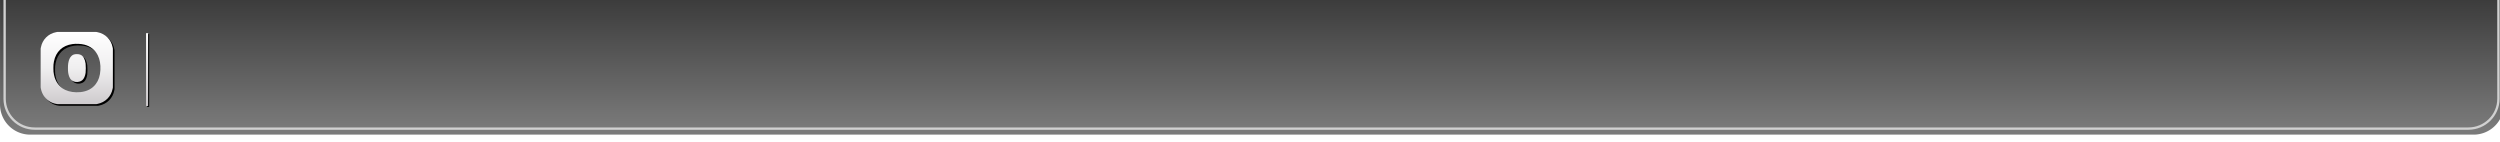
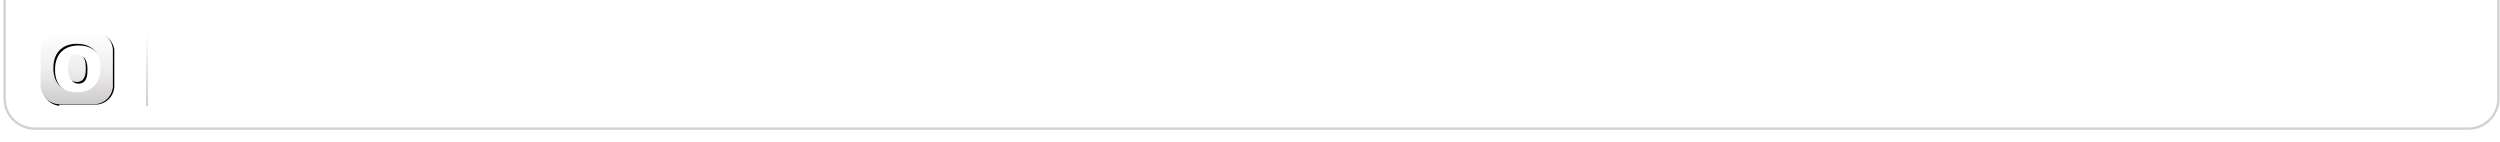
<svg xmlns="http://www.w3.org/2000/svg" xmlns:ns1="http://www.inkscape.org/namespaces/inkscape" xmlns:ns2="http://sodipodi.sourceforge.net/DTD/sodipodi-0.dtd" xmlns:xlink="http://www.w3.org/1999/xlink" width="27.906cm" height="1.587cm" viewBox="0 0 279.06 15.87" version="1.1" id="svg1" ns1:version="1.4.2 (ebf0e940d0, 2025-05-08)" ns2:docname="header_custom.svg" xml:space="preserve">
  <ns2:namedview id="namedview1" pagecolor="#ffffff" bordercolor="#000000" borderopacity="0.25" ns1:showpageshadow="2" ns1:pageopacity="0.0" ns1:pagecheckerboard="0" ns1:deskcolor="#d1d1d1" ns1:document-units="mm" ns1:zoom="1" ns1:cx="-430" ns1:cy="95.5" ns1:window-width="2048" ns1:window-height="1044" ns1:window-x="0" ns1:window-y="0" ns1:window-maximized="1" ns1:current-layer="layer1" />
  <defs id="defs1">
    <linearGradient id="linearGradient17" ns1:collect="always">
      <stop style="stop-color:#ffffff;stop-opacity:1;" offset="0" id="stop17" />
      <stop style="stop-color:#cecacd;stop-opacity:1;" offset="1" id="stop18" />
    </linearGradient>
    <linearGradient id="swatch10" ns1:swatch="solid">
      <stop style="stop-color:#000000;stop-opacity:1;" offset="0" id="stop10" />
    </linearGradient>
    <ns1:path-effect effect="fillet_chamfer" id="path-effect2" is_visible="true" lpeversion="1" nodesatellites_param="F,0,0,1,0,0,0,1 @ F,0,0,1,0,0,0,1 @ F,0,1,1,0,12.712,0,1 @ F,0,0,1,0,12.712,0,1" radius="0" unit="px" method="auto" mode="F" chamfer_steps="1" flexible="false" use_knot_distance="true" apply_no_radius="true" apply_with_radius="true" only_selected="false" hide_knots="false" />
    <linearGradient ns1:collect="always" xlink:href="#linearGradient28" id="linearGradient29" x1="525.492" y1="0.033" x2="525.492" y2="53.867" gradientUnits="userSpaceOnUse" />
    <linearGradient id="linearGradient28" ns1:collect="always">
      <stop style="stop-color:#3c3c3c;stop-opacity:1" offset="0" id="stop28" />
      <stop style="stop-color:#7a7a7a;stop-opacity:1;" offset="1" id="stop29" />
    </linearGradient>
    <ns1:path-effect effect="fillet_chamfer" id="path-effect28" is_visible="true" lpeversion="1" nodesatellites_param="F,0,0,1,0,0,0,1 @ F,0,0,1,0,0,0,1 @ F,0,1,1,0,12.712,0,1 @ F,0,0,1,0,12.712,0,1" radius="0" unit="px" method="auto" mode="F" chamfer_steps="1" flexible="false" use_knot_distance="true" apply_no_radius="true" apply_with_radius="true" only_selected="false" hide_knots="false" />
    <ns1:path-effect effect="fillet_chamfer" id="path-effect30" is_visible="true" lpeversion="1" nodesatellites_param="F,0,0,1,0,0,0,1 @ F,0,0,1,0,0,0,1 @ F,0,1,1,0,12.712,0,1 @ F,0,0,1,0,12.712,0,1" radius="0" unit="px" method="auto" mode="F" chamfer_steps="1" flexible="false" use_knot_distance="true" apply_no_radius="true" apply_with_radius="true" only_selected="false" hide_knots="false" />
    <ns1:path-effect effect="fillet_chamfer" id="path-effect7-0" is_visible="true" lpeversion="1" nodesatellites_param="F,0,0,1,0,0,0,1 @ F,0,0,1,0,0,0,1 @ F,0,1,1,0,12.712,0,1 @ F,0,0,1,0,12.712,0,1" radius="0" unit="px" method="auto" mode="F" chamfer_steps="1" flexible="false" use_knot_distance="true" apply_no_radius="true" apply_with_radius="true" only_selected="false" hide_knots="false" />
    <filter ns1:collect="always" style="color-interpolation-filters:sRGB" id="filter4" x="-0.024" y="-0.024" width="1.049" height="1.049">
      <feGaussianBlur ns1:collect="always" stdDeviation="0.309" id="feGaussianBlur4" />
    </filter>
    <linearGradient ns1:collect="always" xlink:href="#linearGradient2" id="linearGradient3" x1="70.447" y1="13.65" x2="70.447" y2="43.876" gradientUnits="userSpaceOnUse" />
    <linearGradient id="linearGradient2" ns1:collect="always">
      <stop style="stop-color:#ffffff;stop-opacity:1;" offset="0" id="stop2" />
      <stop style="stop-color:#f0eff0;stop-opacity:1;" offset="0.489" id="stop4" />
      <stop style="stop-color:#cecacd;stop-opacity:1;" offset="1" id="stop3" />
    </linearGradient>
    <filter ns1:collect="always" style="color-interpolation-filters:sRGB" id="filter11" x="-0.001" y="-0.005" width="1.001" height="1.019">
      <feGaussianBlur ns1:collect="always" stdDeviation="0.111" id="feGaussianBlur11" />
    </filter>
    <linearGradient ns1:collect="always" xlink:href="#linearGradient17" id="linearGradient18" x1="16.408" y1="3.679" x2="16.408" y2="11.823" gradientUnits="userSpaceOnUse" gradientTransform="matrix(4.269,0,0,3.78,-8.084,-0.002)" />
    <filter ns1:collect="always" style="color-interpolation-filters:sRGB" id="filter19" x="-0.5" y="-0.012" width="2" height="1.025">
      <feGaussianBlur ns1:collect="always" stdDeviation="0.042" id="feGaussianBlur19" />
    </filter>
  </defs>
  <g ns1:label="Layer 1" ns1:groupmode="layer" id="layer1" transform="translate(-29.973,-36.208)" style="display:inline">
    <g id="g30" ns1:label="vector_head" style="display:inline" transform="matrix(0.265,0,0,0.265,29.974,36.209)">
-       <path id="path27" style="display:inline;fill:url(#linearGradient29);stroke:none;stroke-width:6.663;stroke-dasharray:none;stroke-opacity:1" d="M 0.002,0 H 1054.667 v 43.994 a 12.712,12.712 135 0 1 -12.712,12.712 l -1029.241,0 A 12.712,12.712 45 0 1 0.002,43.994 Z" ns2:nodetypes="ccccc" ns1:label="header" ns1:original-d="M 0.00152356,0 H 1054.6669 v 56.706646 c -351.55513,0 -703.11025,0 -1054.66537644,0 z" ns1:path-effect="#path-effect28" />
      <path id="path1" style="display:inline;mix-blend-mode:normal;fill:none;fill-opacity:1;stroke:#d1d1d1;stroke-width:0.992;stroke-dasharray:none;stroke-opacity:1;filter:url(#filter11)" d="M 1054.667,1.995 V 43.994 c 0,7.021 -5.691,12.712 -12.712,12.712 H 12.714 c -7.021,0 -12.712,-5.691 -12.712,-12.712 V 1.995" ns2:nodetypes="ccccsc" ns1:label="edging_white" transform="matrix(0.996,0,0,0.99,1.945,-1.971)" />
-       <path style="display:inline;mix-blend-mode:normal;fill:#000000;fill-opacity:1;stroke-width:0.045;stroke-dasharray:none;filter:url(#filter4)" d="m 24.989,44.558 c -0.91,-0.086 -1.933,-0.382 -2.794,-0.807 -2.231,-1.102 -3.787,-3.172 -4.268,-5.68 l -0.103,-0.534 v -8.179 -8.179 l 0.103,-0.534 c 0.633,-3.296 3.097,-5.76 6.393,-6.393 l 0.534,-0.103 h 8.179 8.179 l 0.534,0.103 c 3.296,0.633 5.76,3.097 6.393,6.393 l 0.103,0.534 v 8.179 8.179 l -0.103,0.534 c -0.633,3.296 -3.06,5.732 -6.369,6.392 l -0.513,0.102 -8.044,0.005 c -4.424,0.003 -8.125,-0.003 -8.224,-0.012 z m 9.598,-5.066 c 2.784,-0.284 4.98,-1.437 6.448,-3.386 1.208,-1.603 1.821,-3.464 1.953,-5.926 0.125,-2.334 -0.25,-4.459 -1.082,-6.136 -1.16,-2.338 -3.089,-3.88 -5.674,-4.534 -1.435,-0.363 -3.446,-0.461 -5.028,-0.244 -4.185,0.574 -6.99,3.213 -7.786,7.324 -0.193,0.998 -0.232,1.456 -0.232,2.768 0,1.344 0.039,1.794 0.248,2.839 0.58,2.907 2.265,5.176 4.723,6.362 1.741,0.84 4.051,1.175 6.43,0.933 z m -2.118,-4.295 c -1.316,-0.225 -2.086,-0.866 -2.604,-2.168 -0.177,-0.444 -0.358,-1.124 -0.435,-1.636 -0.158,-1.047 -0.149,-3.058 0.018,-4.085 0.227,-1.398 0.676,-2.398 1.371,-3.053 0.583,-0.55 1.217,-0.765 2.258,-0.767 0.71,-7.1e-4 1.109,0.075 1.616,0.307 1.064,0.487 1.789,1.786 2.062,3.693 0.116,0.811 0.118,3.127 0.004,3.898 -0.202,1.359 -0.668,2.414 -1.342,3.037 -0.675,0.624 -1.916,0.95 -2.948,0.774 z" id="path4" ns2:nodetypes="csscccsscccsscccssccccsssssssscsscsssscsscscc" ns1:label="logo_shadow" />
+       <path style="display:inline;mix-blend-mode:normal;fill:#000000;fill-opacity:1;stroke-width:0.045;stroke-dasharray:none;filter:url(#filter4)" d="m 24.989,44.558 c -0.91,-0.086 -1.933,-0.382 -2.794,-0.807 -2.231,-1.102 -3.787,-3.172 -4.268,-5.68 l -0.103,-0.534 v -8.179 -8.179 l 0.103,-0.534 c 0.633,-3.296 3.097,-5.76 6.393,-6.393 l 0.534,-0.103 h 8.179 8.179 l 0.534,0.103 c 3.296,0.633 5.76,3.097 6.393,6.393 v 8.179 8.179 l -0.103,0.534 c -0.633,3.296 -3.06,5.732 -6.369,6.392 l -0.513,0.102 -8.044,0.005 c -4.424,0.003 -8.125,-0.003 -8.224,-0.012 z m 9.598,-5.066 c 2.784,-0.284 4.98,-1.437 6.448,-3.386 1.208,-1.603 1.821,-3.464 1.953,-5.926 0.125,-2.334 -0.25,-4.459 -1.082,-6.136 -1.16,-2.338 -3.089,-3.88 -5.674,-4.534 -1.435,-0.363 -3.446,-0.461 -5.028,-0.244 -4.185,0.574 -6.99,3.213 -7.786,7.324 -0.193,0.998 -0.232,1.456 -0.232,2.768 0,1.344 0.039,1.794 0.248,2.839 0.58,2.907 2.265,5.176 4.723,6.362 1.741,0.84 4.051,1.175 6.43,0.933 z m -2.118,-4.295 c -1.316,-0.225 -2.086,-0.866 -2.604,-2.168 -0.177,-0.444 -0.358,-1.124 -0.435,-1.636 -0.158,-1.047 -0.149,-3.058 0.018,-4.085 0.227,-1.398 0.676,-2.398 1.371,-3.053 0.583,-0.55 1.217,-0.765 2.258,-0.767 0.71,-7.1e-4 1.109,0.075 1.616,0.307 1.064,0.487 1.789,1.786 2.062,3.693 0.116,0.811 0.118,3.127 0.004,3.898 -0.202,1.359 -0.668,2.414 -1.342,3.037 -0.675,0.624 -1.916,0.95 -2.948,0.774 z" id="path4" ns2:nodetypes="csscccsscccsscccssccccsssssssscsscsssscsscscc" ns1:label="logo_shadow" />
      <path style="display:inline;fill:url(#linearGradient3);fill-opacity:1;stroke-width:0.045" d="m 24.289,43.858 c -0.91,-0.086 -1.933,-0.382 -2.794,-0.807 -2.231,-1.102 -3.787,-3.172 -4.268,-5.68 l -0.103,-0.534 v -8.179 -8.179 l 0.103,-0.534 c 0.633,-3.296 3.097,-5.76 6.393,-6.393 l 0.534,-0.103 h 8.179 8.179 l 0.534,0.103 c 3.296,0.633 5.76,3.097 6.393,6.393 l 0.103,0.534 v 8.179 8.179 l -0.103,0.534 c -0.633,3.296 -3.06,5.732 -6.369,6.392 l -0.513,0.102 -8.044,0.005 c -4.424,0.003 -8.125,-0.003 -8.224,-0.012 z m 9.598,-5.066 c 2.784,-0.284 4.98,-1.437 6.448,-3.386 1.208,-1.603 1.821,-3.464 1.953,-5.926 0.125,-2.334 -0.25,-4.459 -1.082,-6.136 -1.16,-2.338 -3.089,-3.88 -5.674,-4.534 -1.435,-0.363 -3.446,-0.461 -5.028,-0.244 -4.185,0.574 -6.99,3.213 -7.786,7.324 -0.193,0.998 -0.232,1.456 -0.232,2.768 0,1.344 0.039,1.794 0.248,2.839 0.58,2.907 2.265,5.176 4.723,6.362 1.741,0.84 4.051,1.175 6.43,0.933 z m -2.118,-4.295 c -1.316,-0.225 -2.086,-0.866 -2.604,-2.168 -0.177,-0.444 -0.358,-1.124 -0.435,-1.636 -0.158,-1.047 -0.149,-3.058 0.018,-4.085 0.227,-1.398 0.676,-2.398 1.371,-3.053 0.583,-0.55 1.217,-0.765 2.258,-0.767 0.71,-7.1e-4 1.109,0.075 1.616,0.307 1.064,0.487 1.789,1.786 2.062,3.693 0.116,0.811 0.118,3.127 0.004,3.898 -0.202,1.359 -0.668,2.414 -1.342,3.037 -0.675,0.624 -1.916,0.95 -2.948,0.774 z" id="path39" ns2:nodetypes="csscccsscccsscccssccccsssssssscsscsssscsscscc" ns1:label="logo" />
-       <path style="baseline-shift:baseline;display:inline;overflow:visible;opacity:1;mix-blend-mode:normal;vector-effect:none;fill:#000000;fill-opacity:1;filter:url(#filter19);enable-background:accumulate;stop-color:#000000;stop-opacity:1" d="m 16.305,3.695 v 8.115 h 0.201 V 3.695 Z" id="path16" transform="matrix(4.269,0,0,3.78,-7.637,0.371)" ns1:label="vertical_bar_shadow" ns2:nodetypes="ccccc" />
      <path style="baseline-shift:baseline;display:inline;overflow:visible;opacity:1;fill:url(#linearGradient18);fill-opacity:1;stroke-width:4.418;stroke-dasharray:none;enable-background:accumulate;stop-color:#000000;stop-opacity:1" d="m 61.521,13.964 v 30.672 h 0.859 V 13.964 Z" id="path19" ns1:label="vertical_bar" />
    </g>
  </g>
</svg>